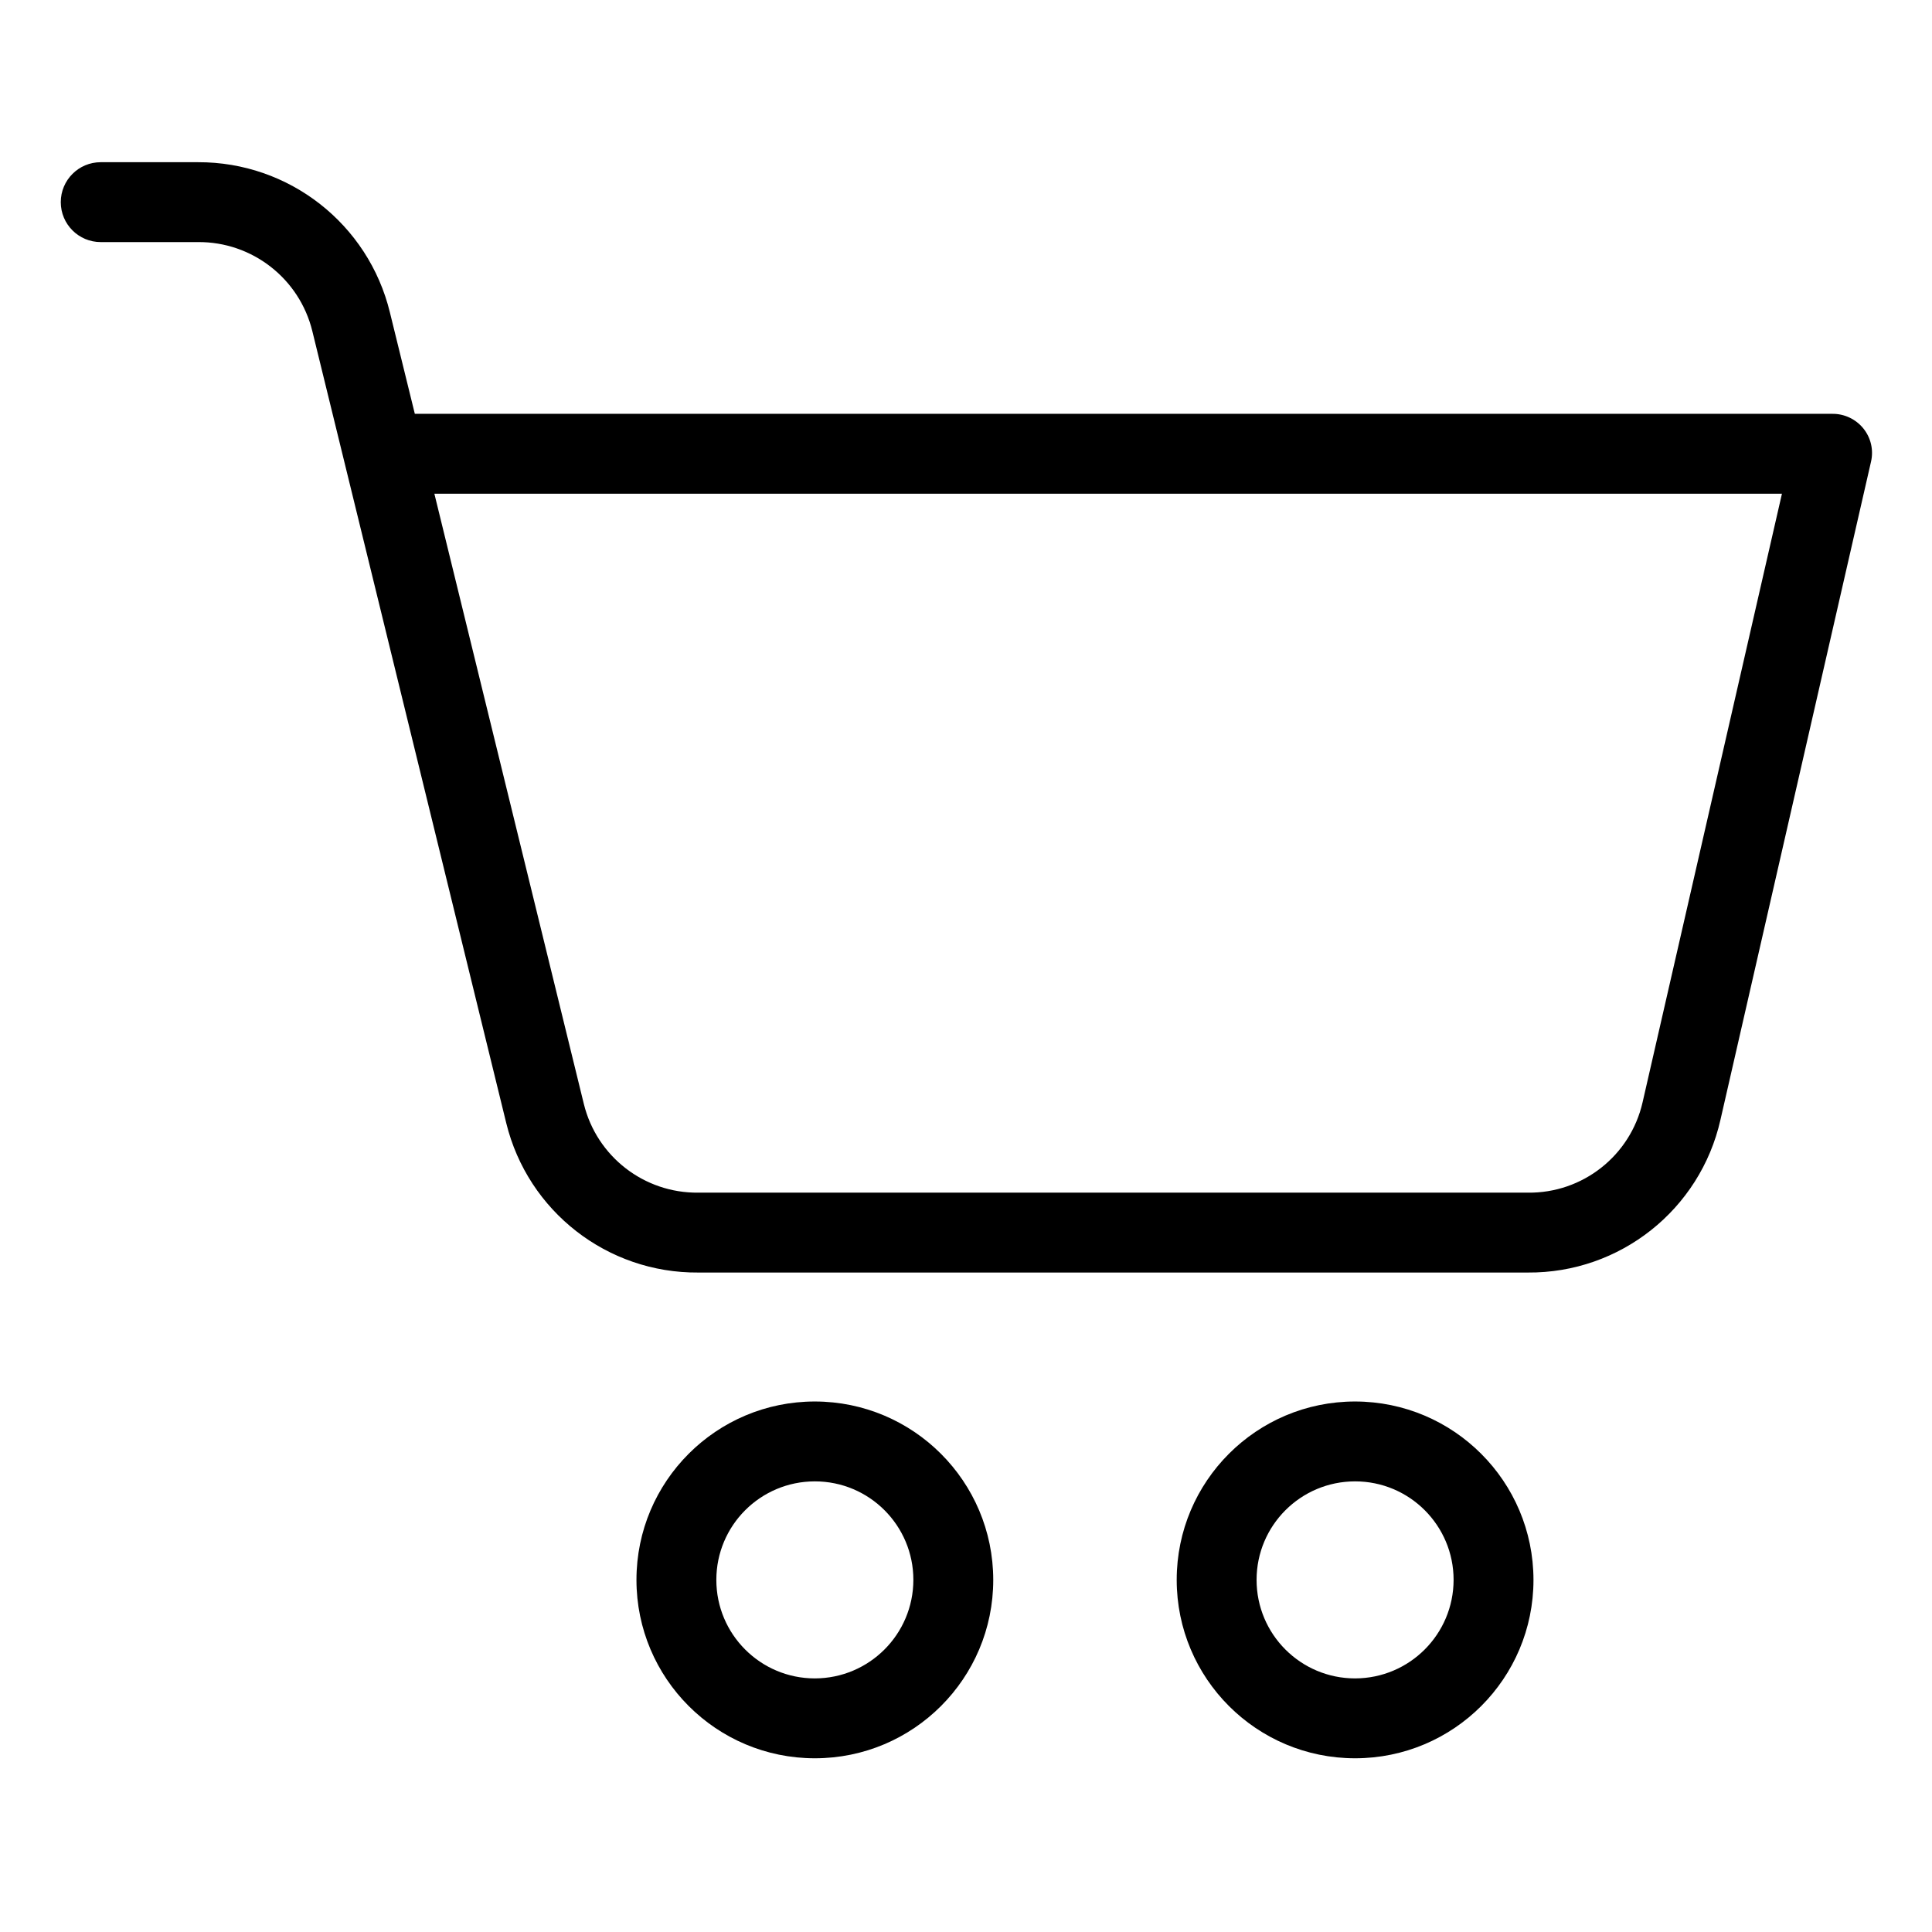
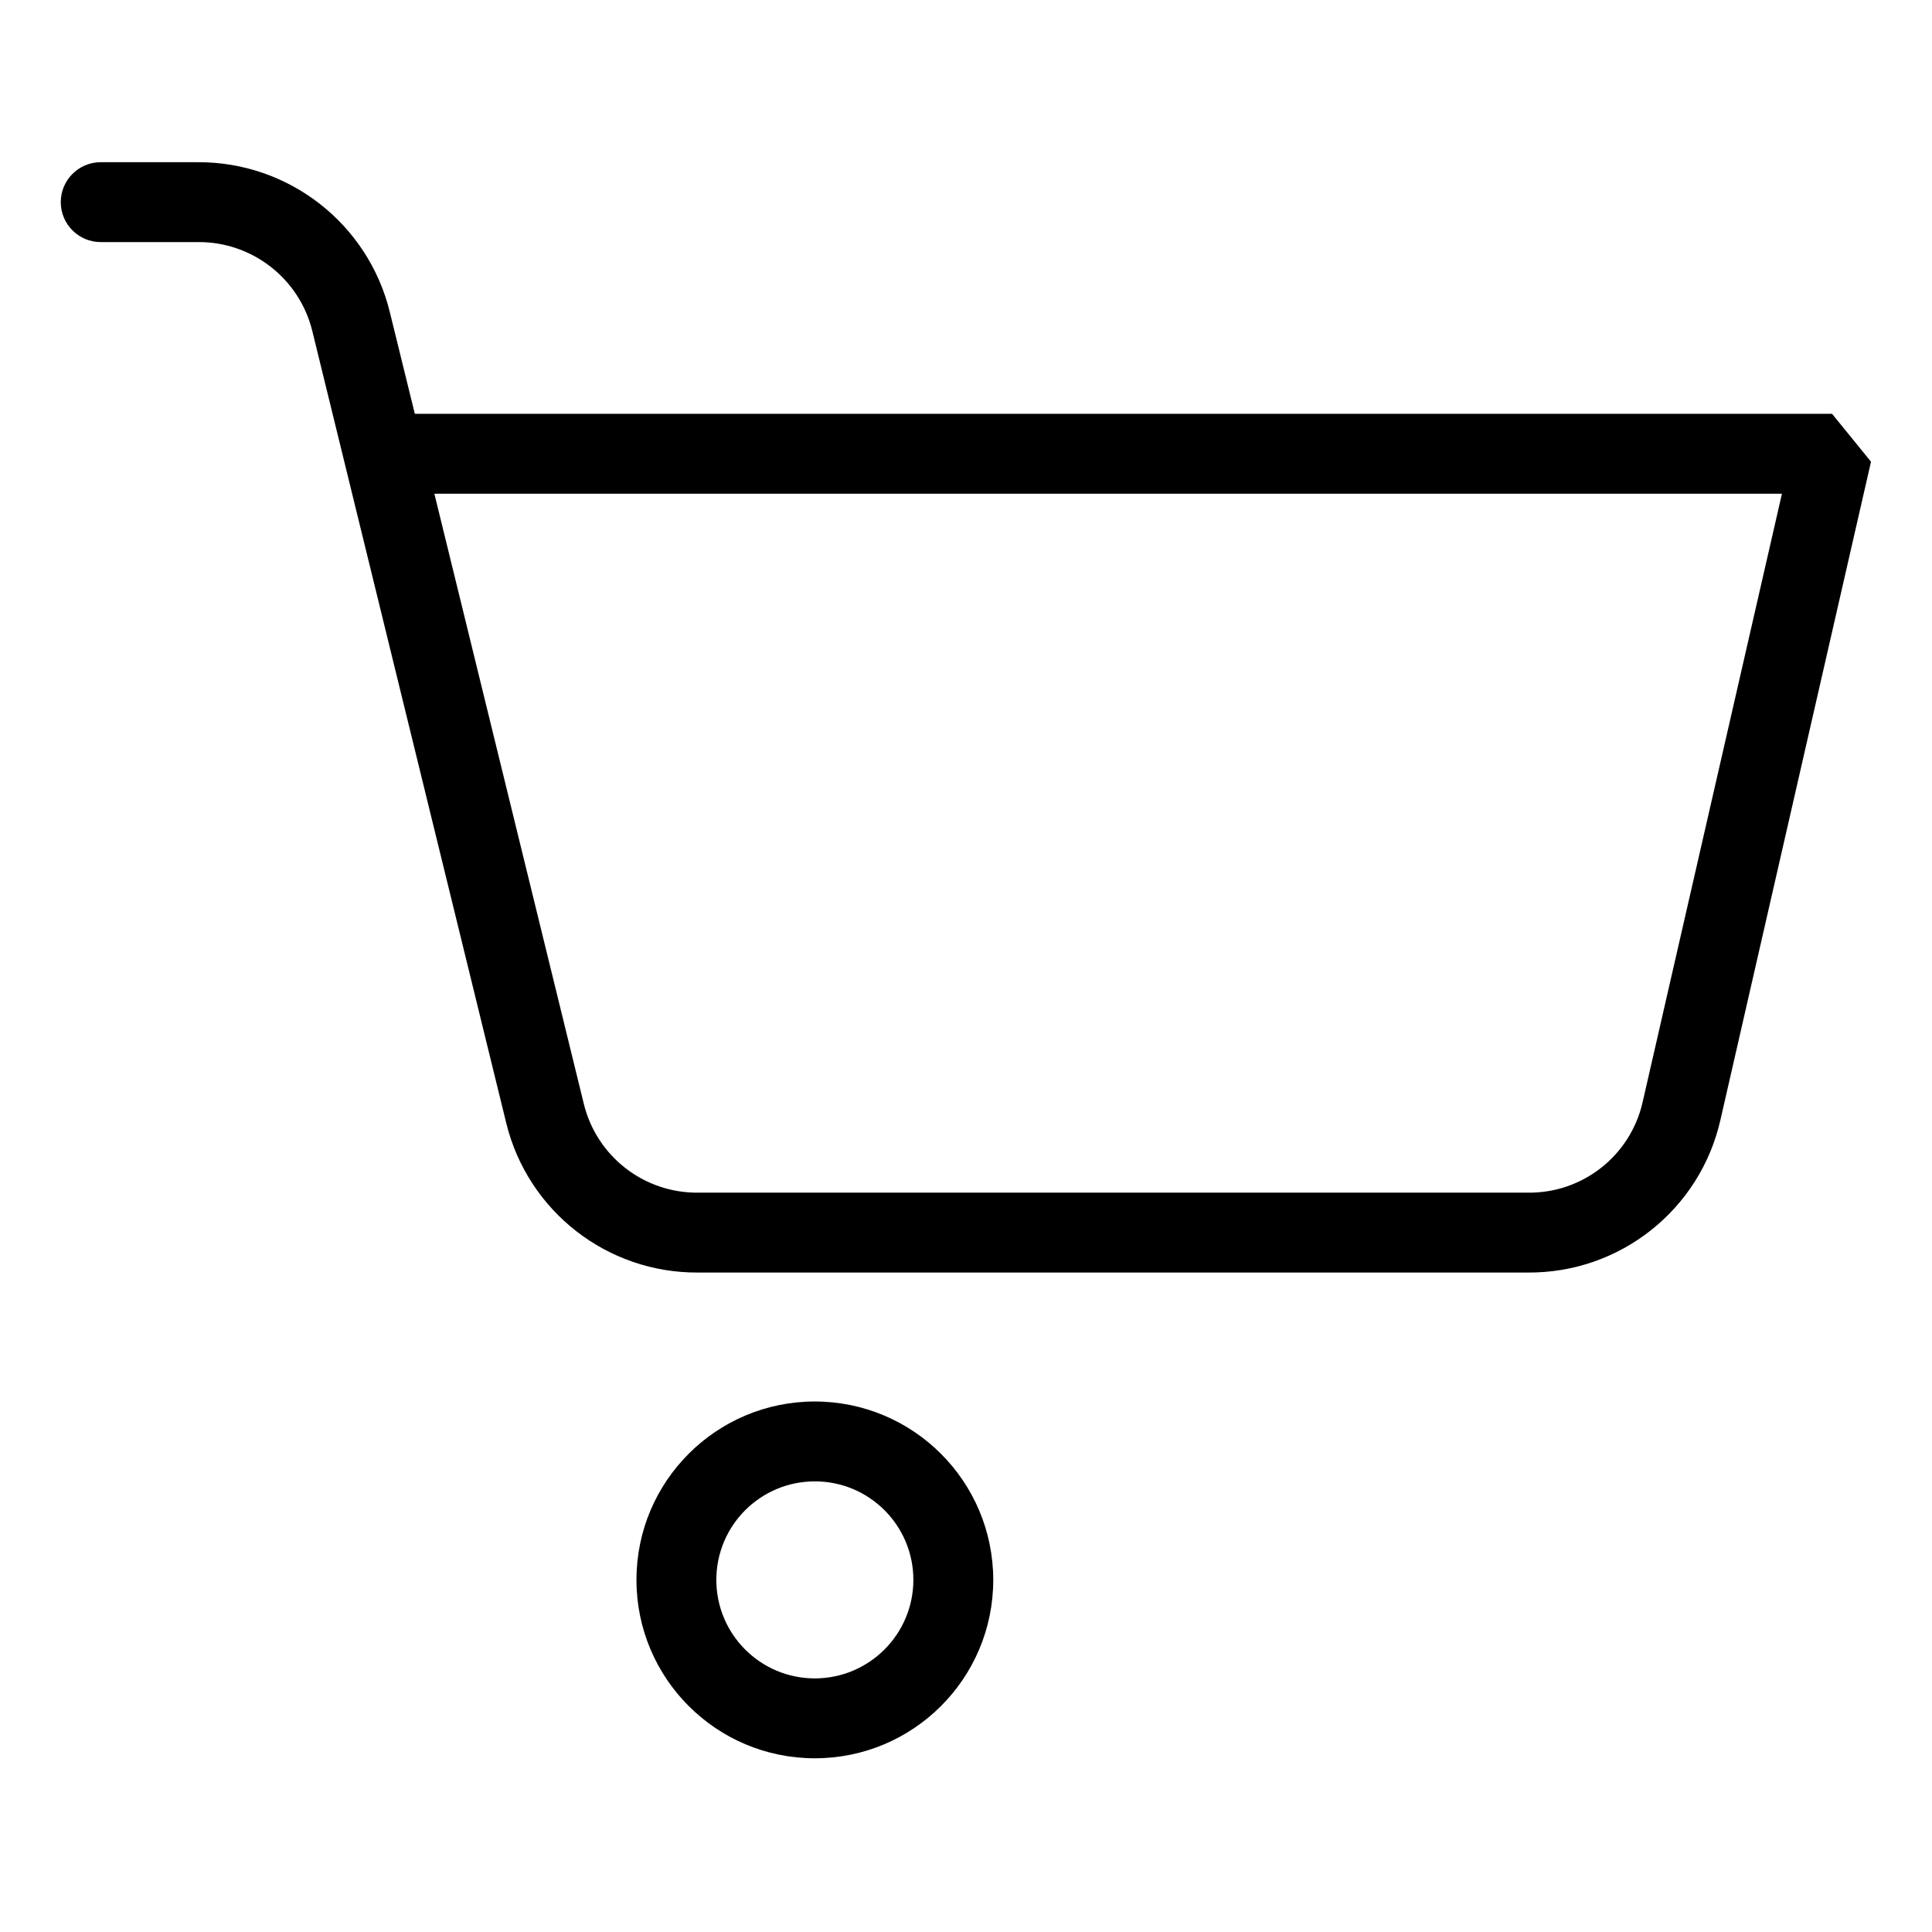
<svg xmlns="http://www.w3.org/2000/svg" height="604pt" viewBox="-19 -53 604 604" width="604pt">
-   <path d="m404.645 385.148c-30.801 0-55.773 24.965-55.773 55.766 0 30.809 24.965 55.777 55.766 55.777 30.809 0 55.773-24.969 55.773-55.77-.027-30.793-24.98-55.742-55.766-55.773zm0 86.57c-17.016 0-30.801-13.789-30.801-30.797 0-17.012 13.785-30.801 30.793-30.801 17.016-.008 30.801 13.789 30.801 30.793-.02 17.004-13.793 30.777-30.793 30.805zm0 0" />
-   <path d="m553.758 76.375h-443.07l-7.793-31.703c-6.73-27.656-31.559-47.078-60.016-46.961h-30.395c-6.895 0-12.484 5.59-12.484 12.488 0 6.895 5.59 12.484 12.484 12.484h30.395c16.934-.137 31.742 11.395 35.766 27.848l60.625 247.582c6.766 27.602 31.613 46.938 60.027 46.719h259.328c28.812.23 53.887-19.648 60.238-47.746l47.07-205.738c.852-3.656-.035-7.5-2.406-10.418-2.387-2.934-5.984-4.613-9.77-4.555zm-59.234 215.223c-3.805 16.707-18.762 28.484-35.898 28.262h-259.328c-16.91.184-31.727-11.297-35.766-27.719l-46.734-190.793h421.293zm0 0" />
+   <path d="m553.758 76.375h-443.07l-7.793-31.703c-6.73-27.656-31.559-47.078-60.016-46.961h-30.395c-6.895 0-12.484 5.59-12.484 12.488 0 6.895 5.59 12.484 12.484 12.484h30.395c16.934-.137 31.742 11.395 35.766 27.848l60.625 247.582c6.766 27.602 31.613 46.938 60.027 46.719h259.328c28.812.23 53.887-19.648 60.238-47.746l47.07-205.738zm-59.234 215.223c-3.805 16.707-18.762 28.484-35.898 28.262h-259.328c-16.91.184-31.727-11.297-35.766-27.719l-46.734-190.793h421.293zm0 0" />
  <path d="m235.75 385.148c-30.801 0-55.773 24.965-55.773 55.766 0 30.809 24.969 55.777 55.77 55.777 30.805 0 55.773-24.969 55.773-55.77-.027-30.793-24.98-55.742-55.77-55.773zm0 86.57c-17.012 0-30.801-13.789-30.801-30.797 0-17.012 13.789-30.801 30.797-30.801 17.012-.008 30.801 13.789 30.801 30.793-.02 17.004-13.797 30.777-30.797 30.805zm0 0" />
</svg>